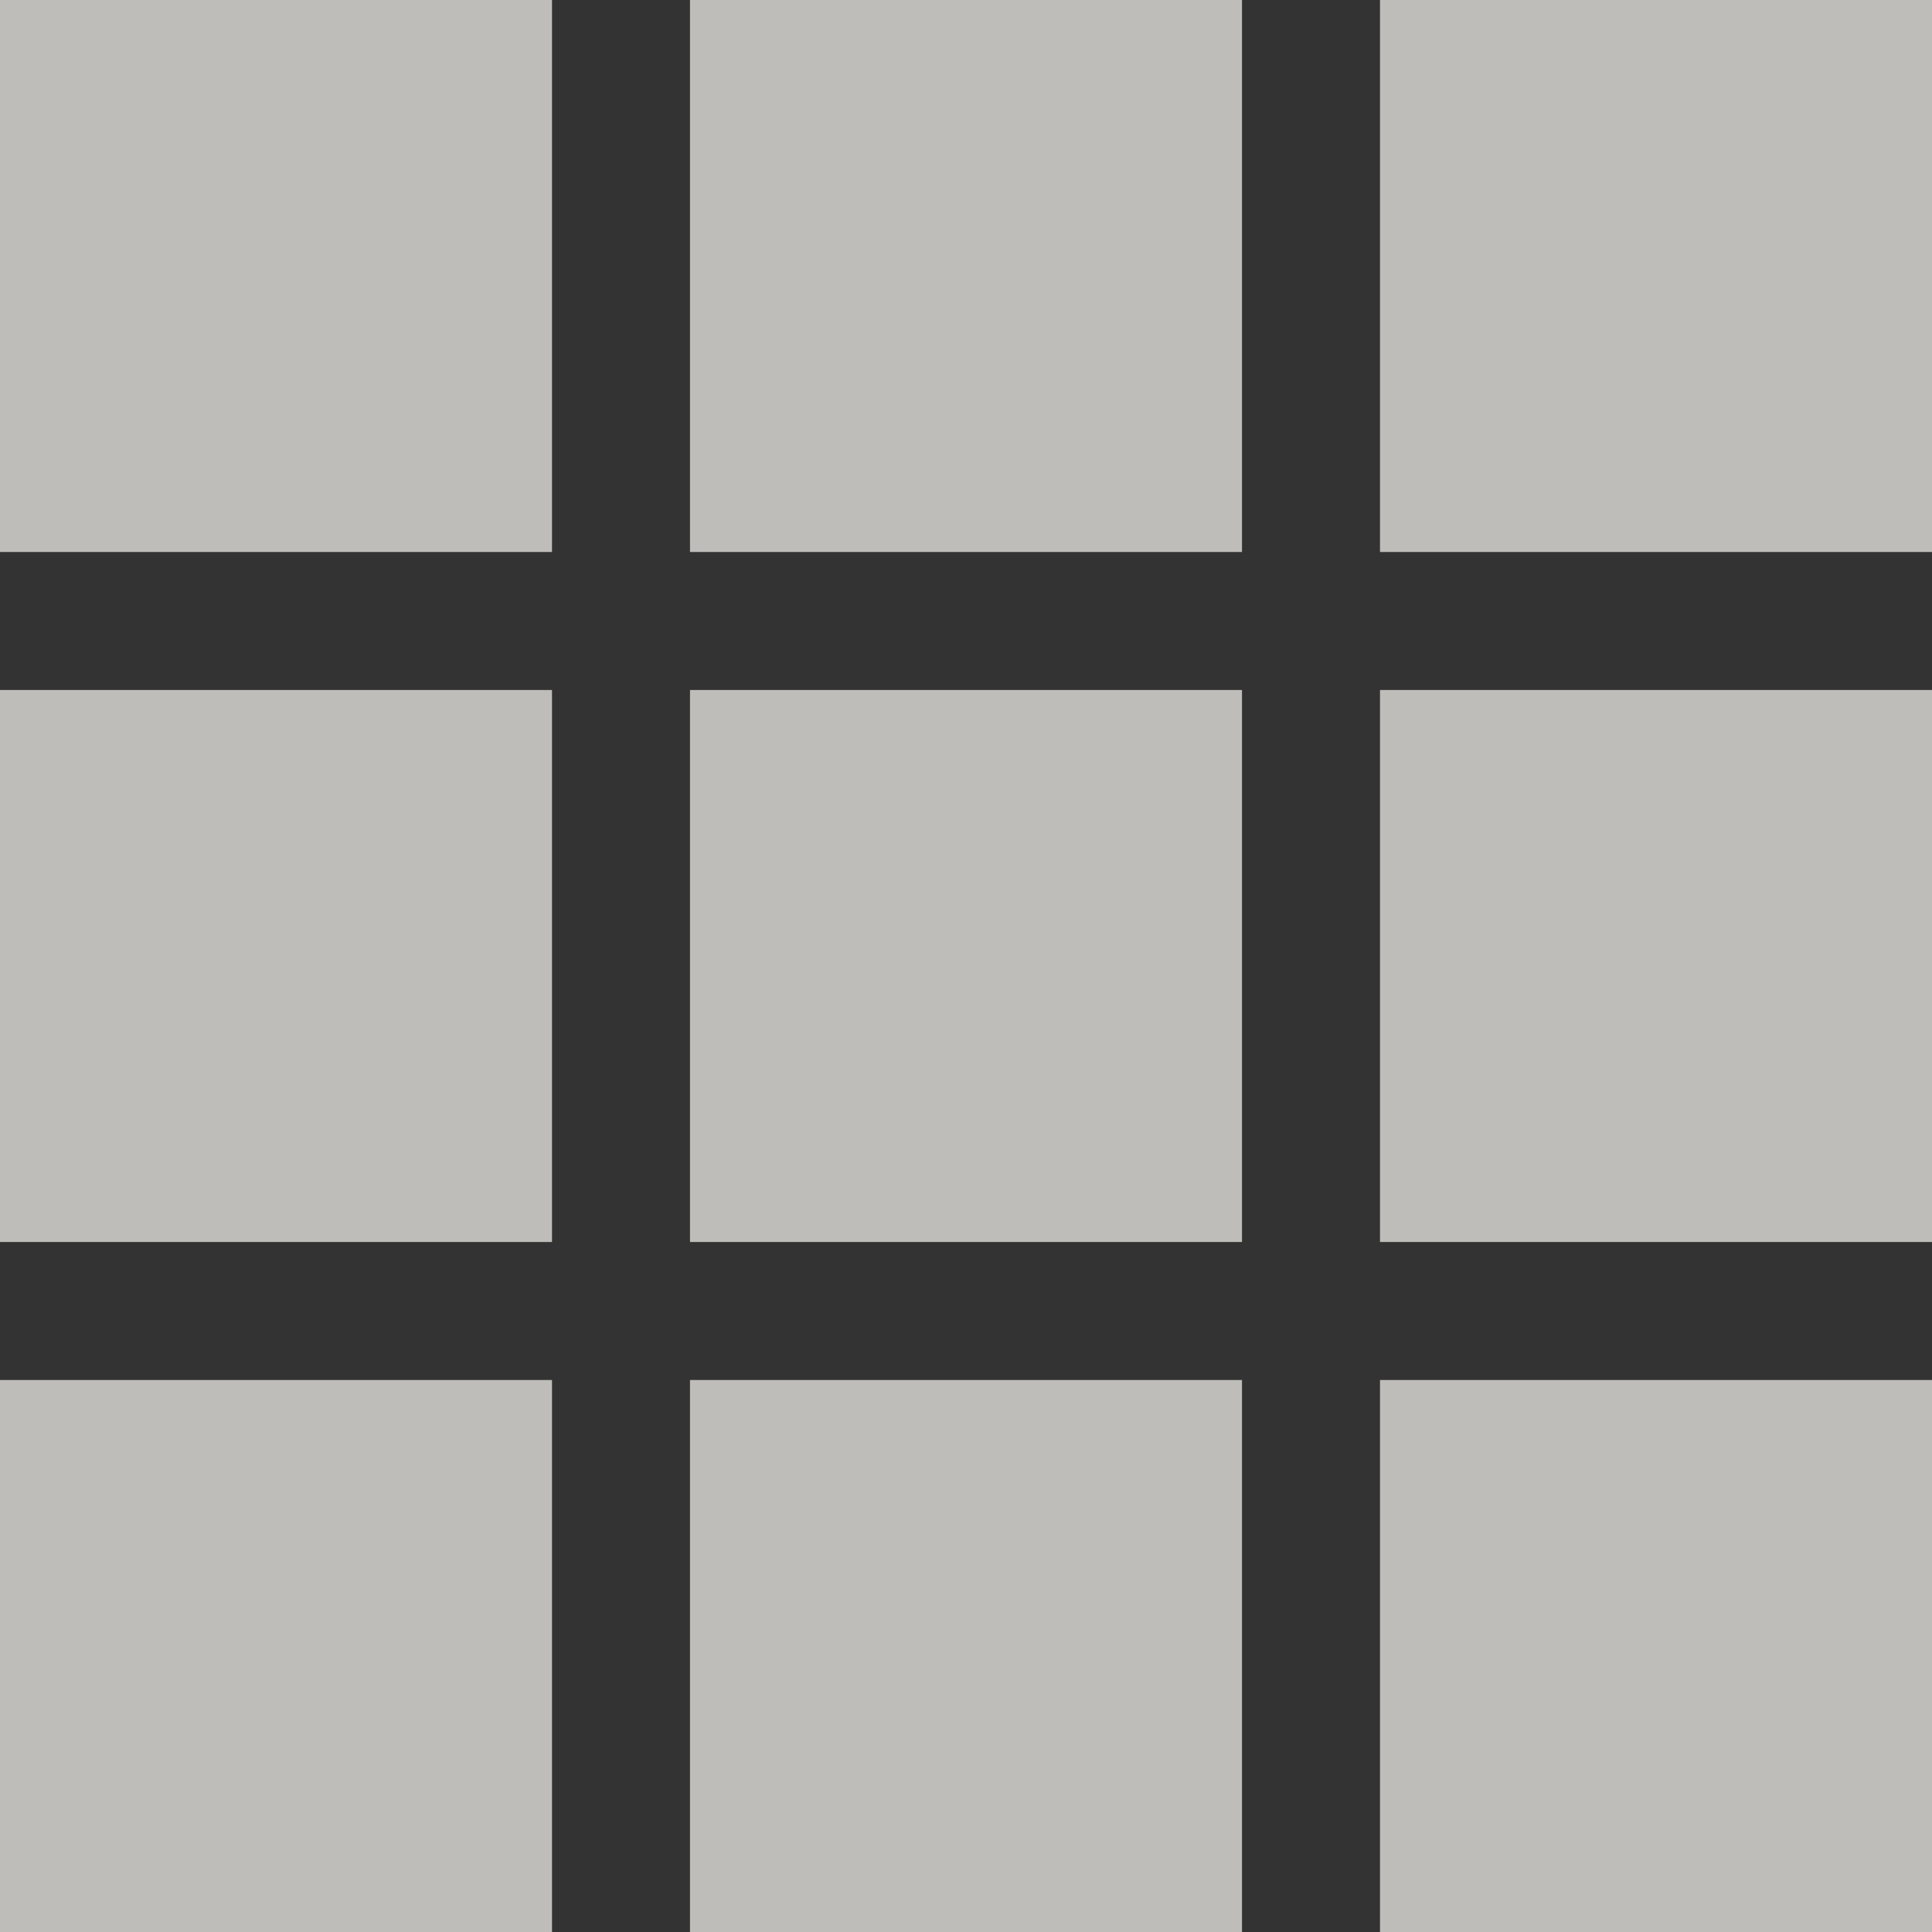
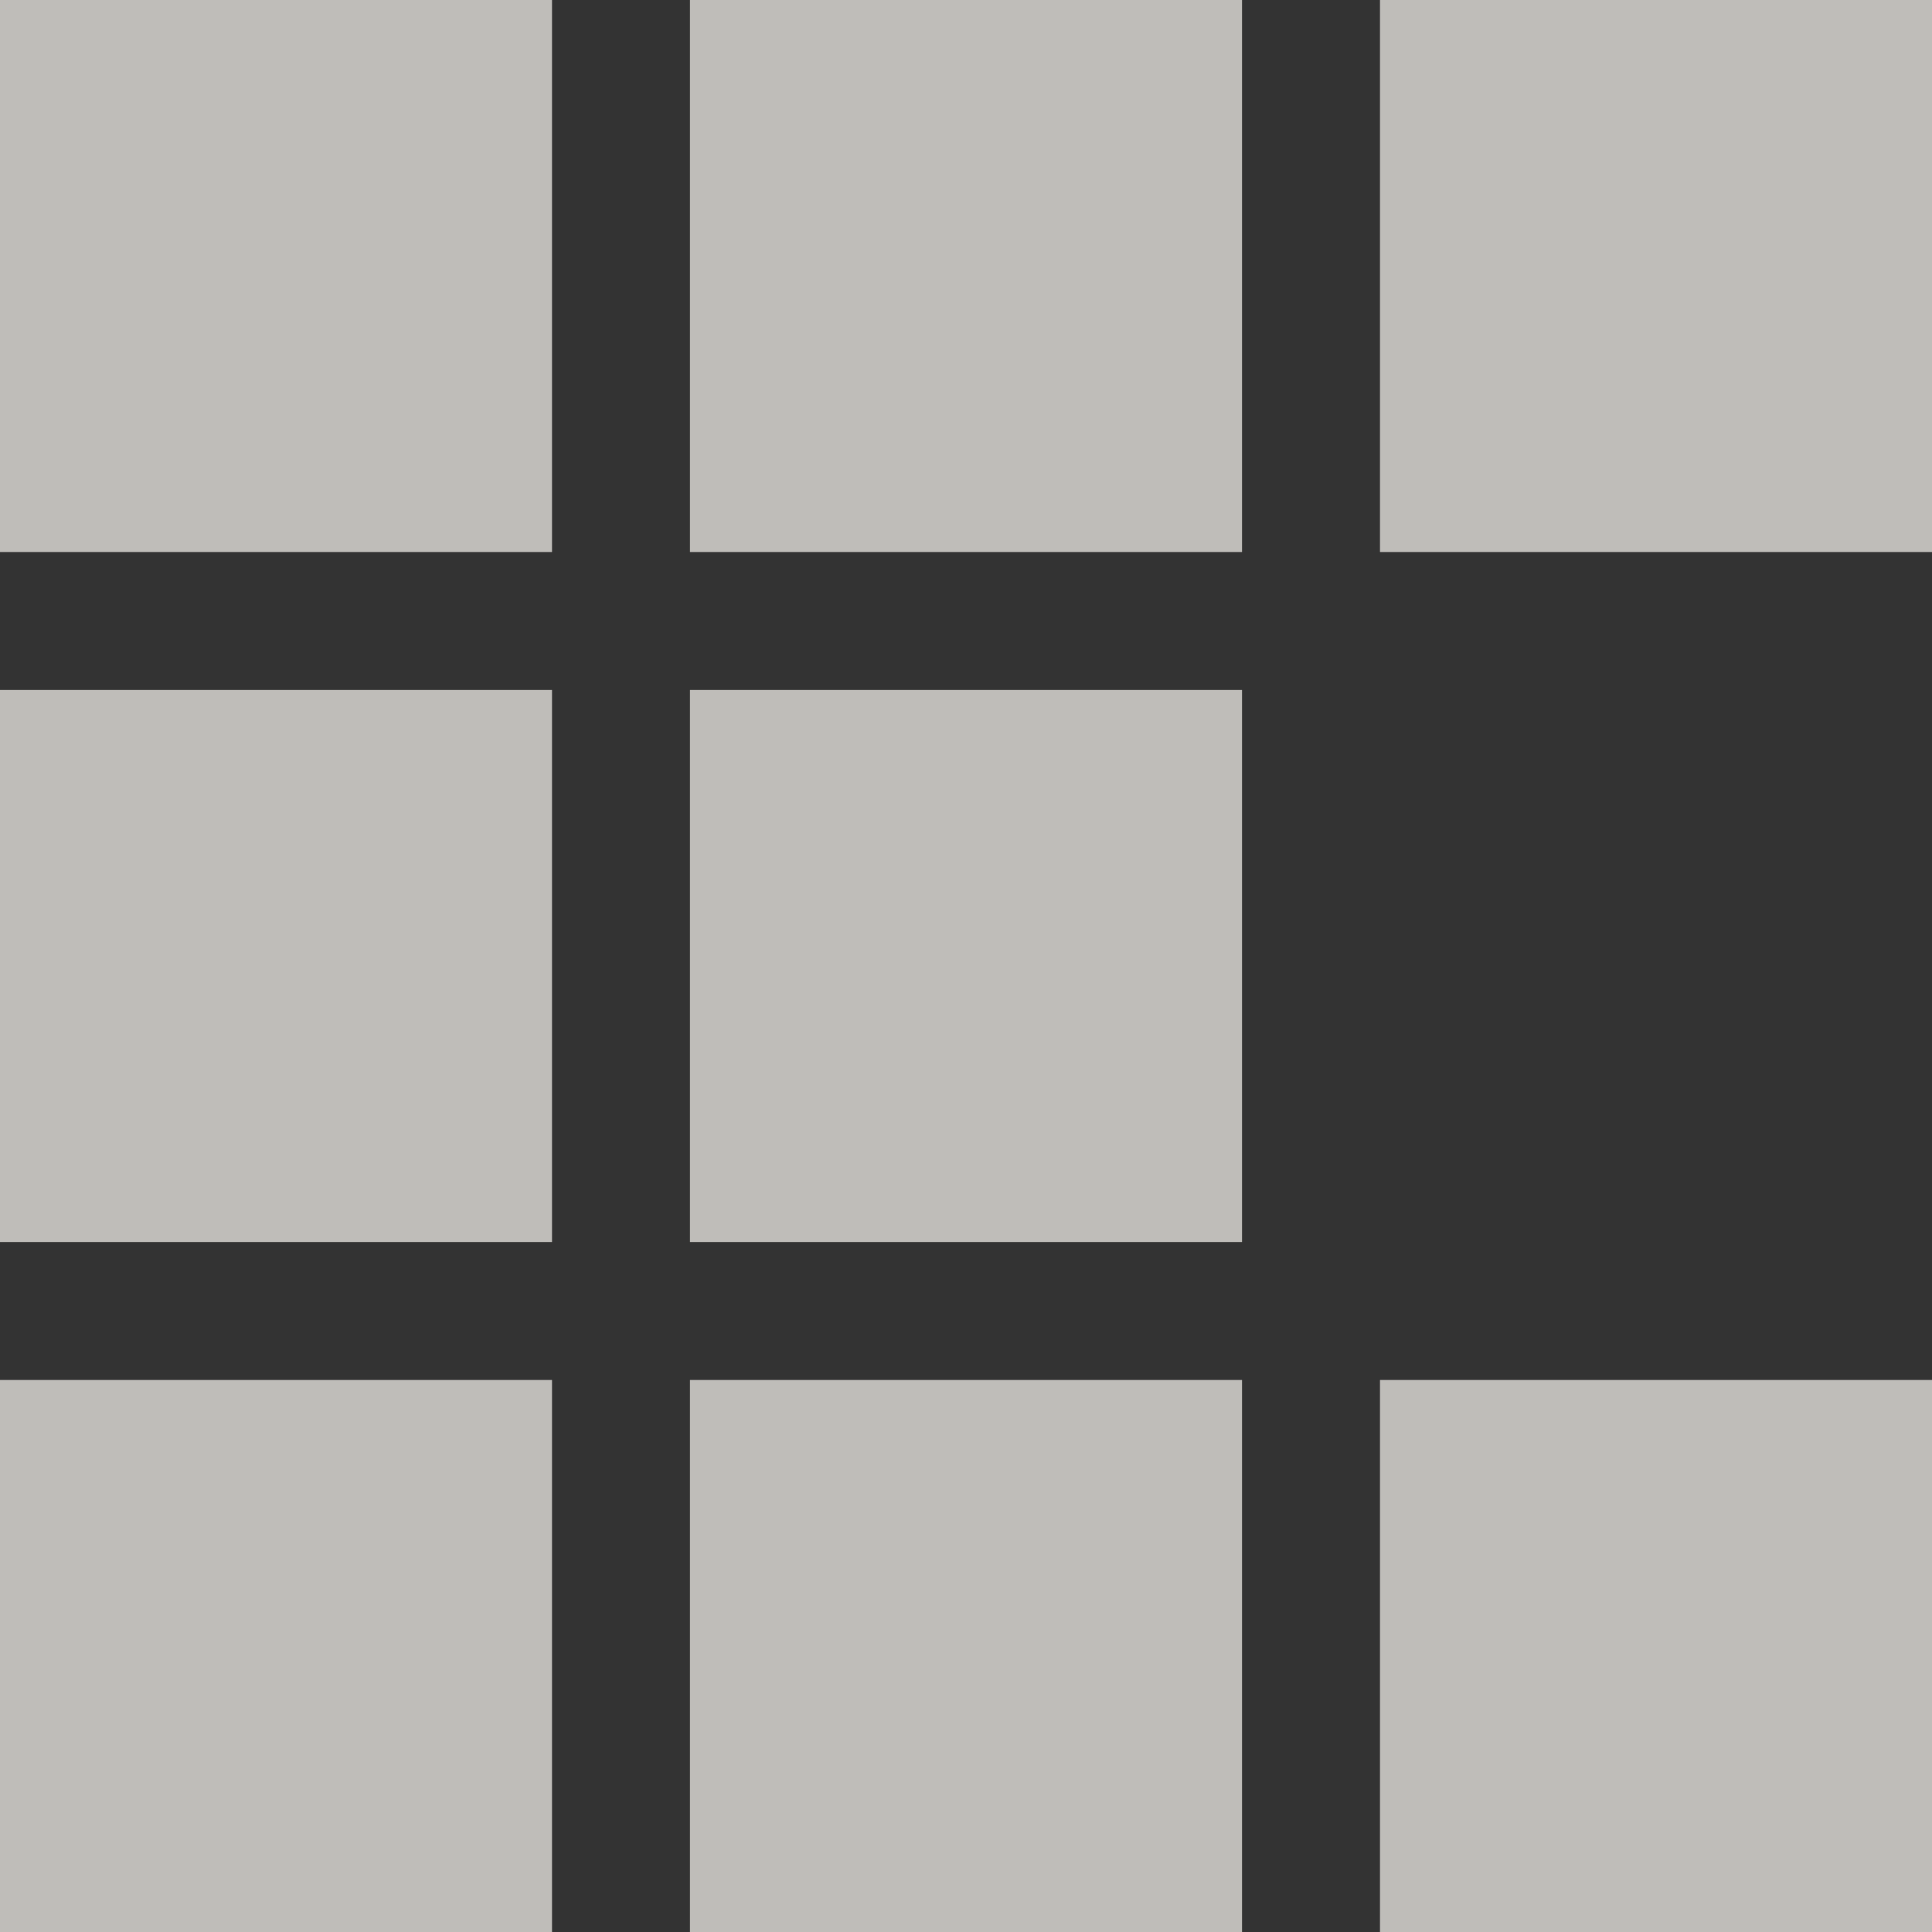
<svg xmlns="http://www.w3.org/2000/svg" width="28" height="28" viewBox="0 0 28 28" fill="none">
  <rect x="0" y="0" width="28" height="28" fill="#333333" stroke="none" />
  <g id="Group 33">
    <rect id="Rectangle 19" width="8" height="8" fill="#EDEAE5" fill-opacity="0.75" />
    <rect id="Rectangle 22" y="10" width="8" height="8" fill="#EDEAE5" fill-opacity="0.75" />
    <rect id="Rectangle 23" y="20" width="8" height="8" fill="#EDEAE5" fill-opacity="0.75" />
    <rect id="Rectangle 20" x="10" width="8" height="8" fill="#EDEAE5" fill-opacity="0.75" />
    <rect id="Rectangle 24" x="10" y="10" width="8" height="8" fill="#EDEAE5" fill-opacity="0.75" />
    <rect id="Rectangle 25" x="10" y="20" width="8" height="8" fill="#EDEAE5" fill-opacity="0.75" />
    <rect id="Rectangle 21" x="20" width="8" height="8" fill="#EDEAE5" fill-opacity="0.75" />
-     <rect id="Rectangle 26" x="20" y="10" width="8" height="8" fill="#EDEAE5" fill-opacity="0.75" />
    <rect id="Rectangle 27" x="20" y="20" width="8" height="8" fill="#EDEAE5" fill-opacity="0.75" />
  </g>
</svg>